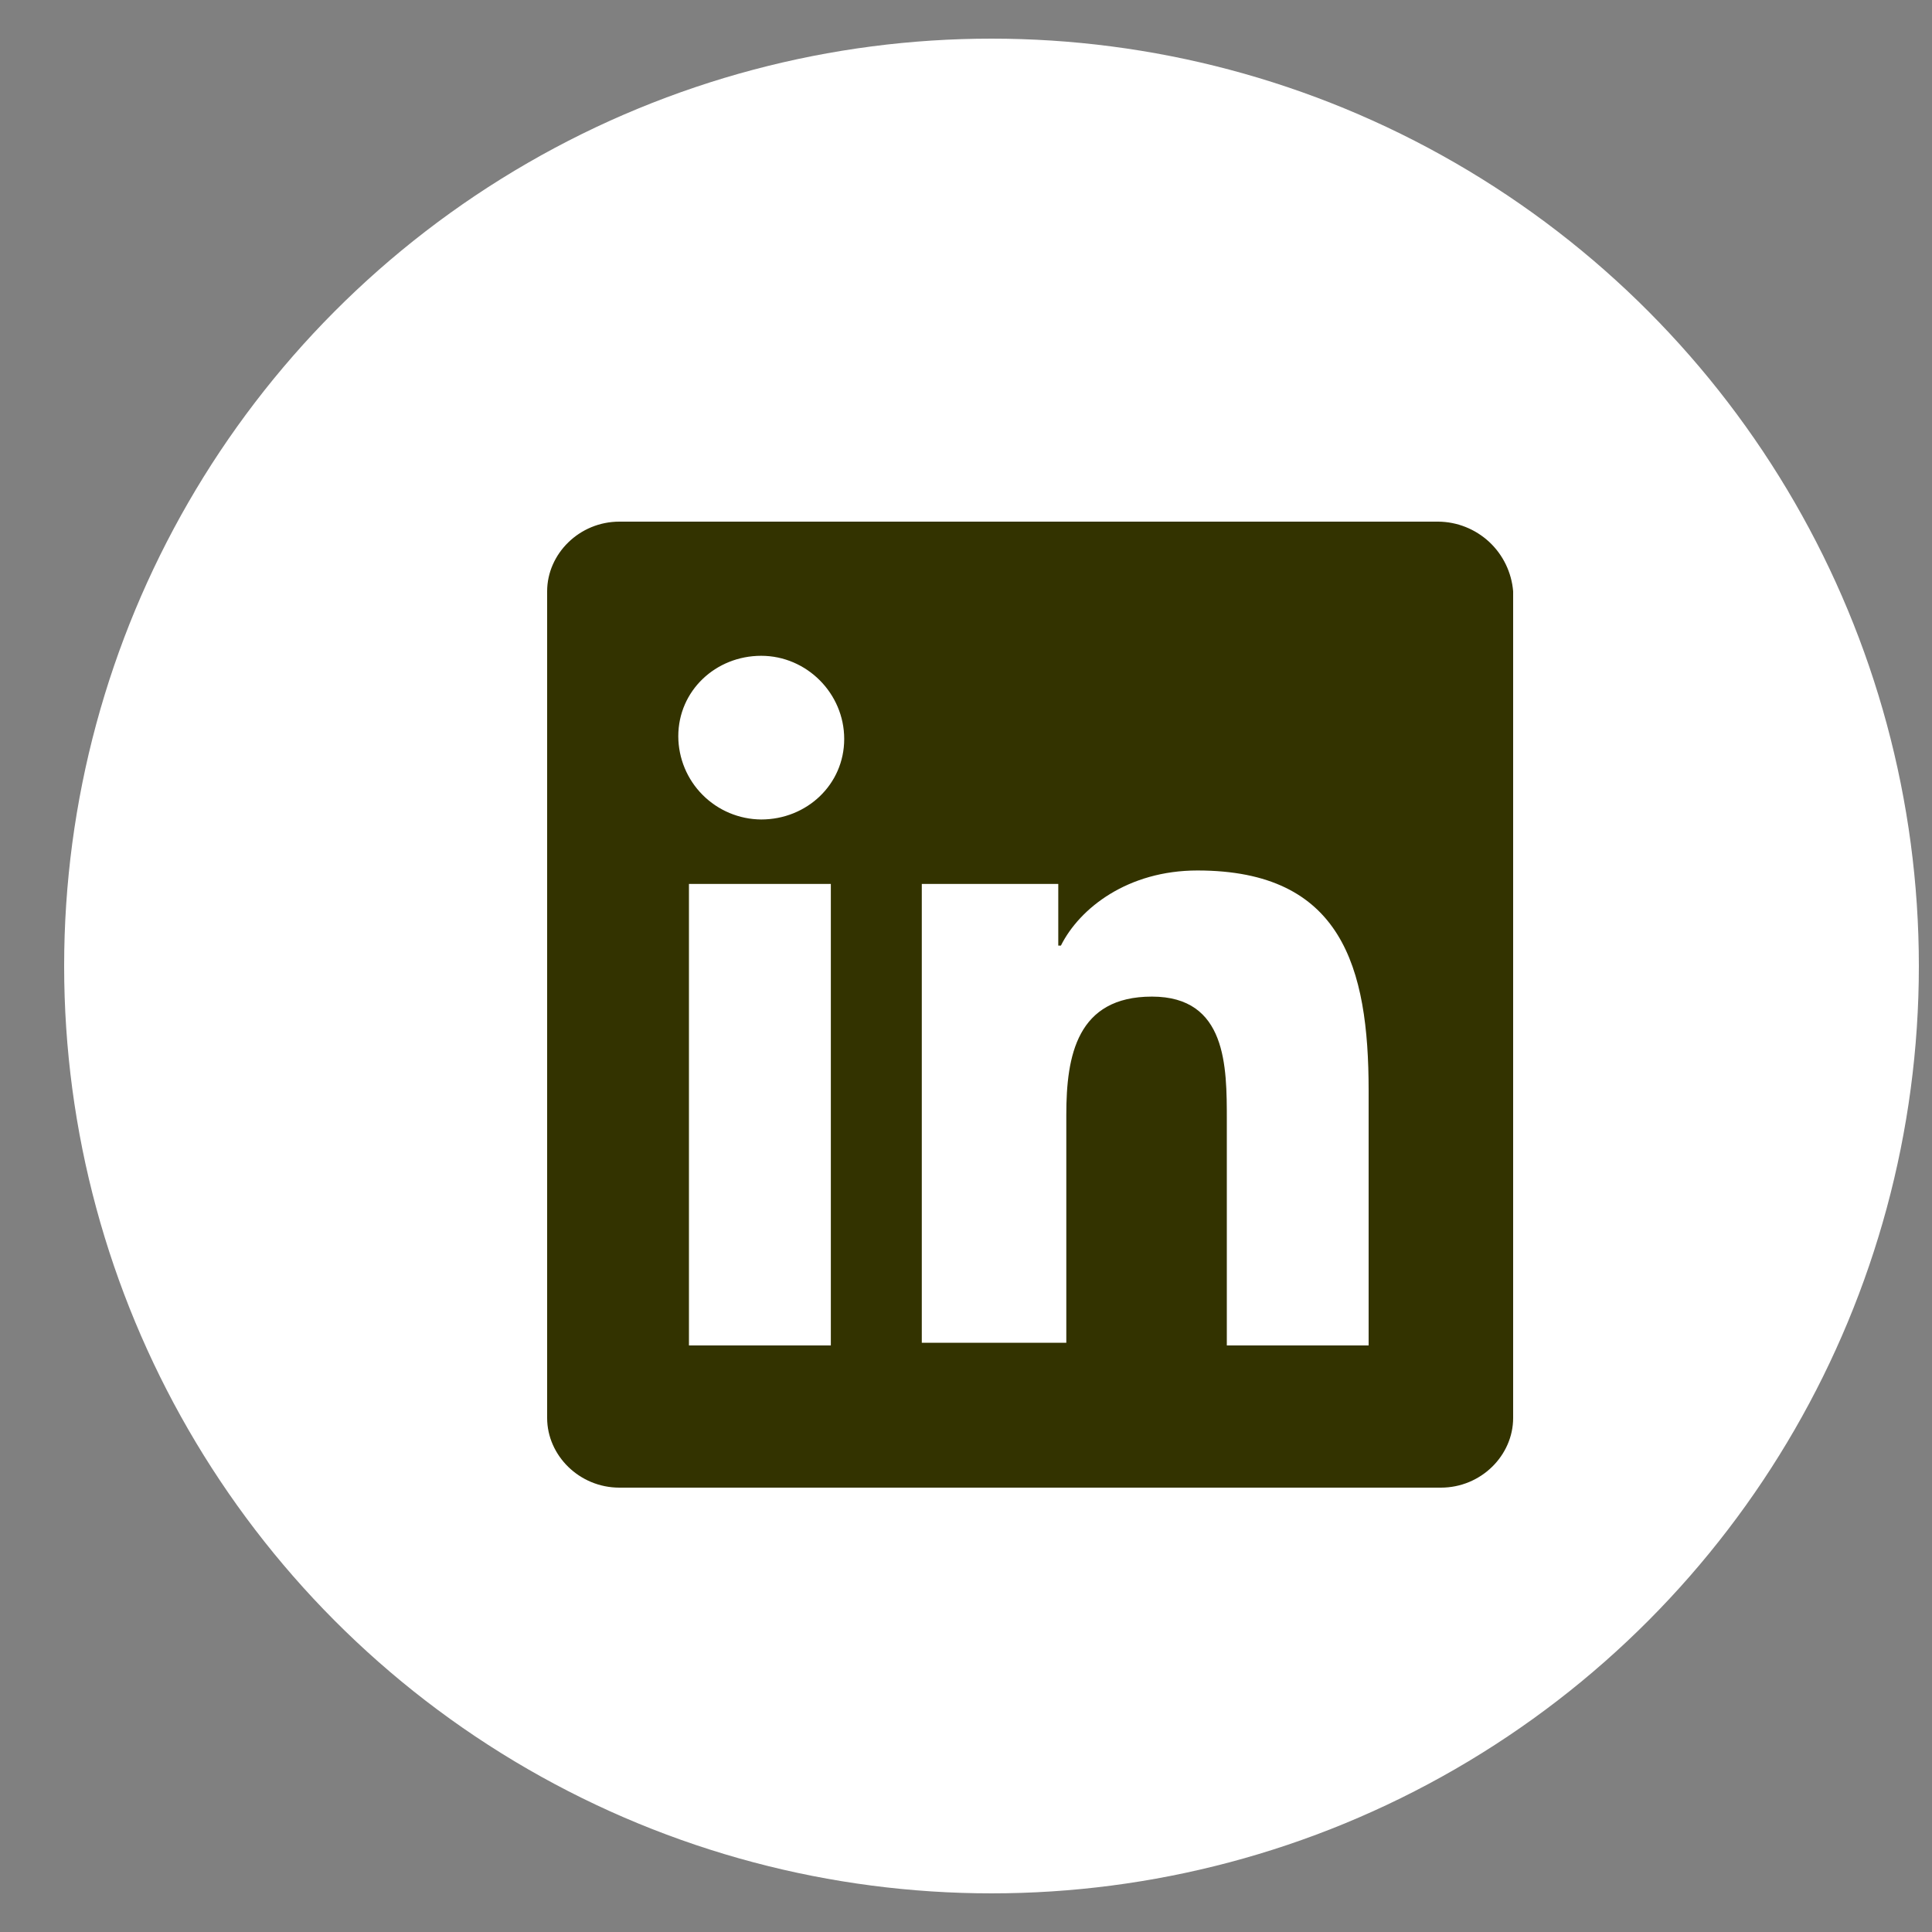
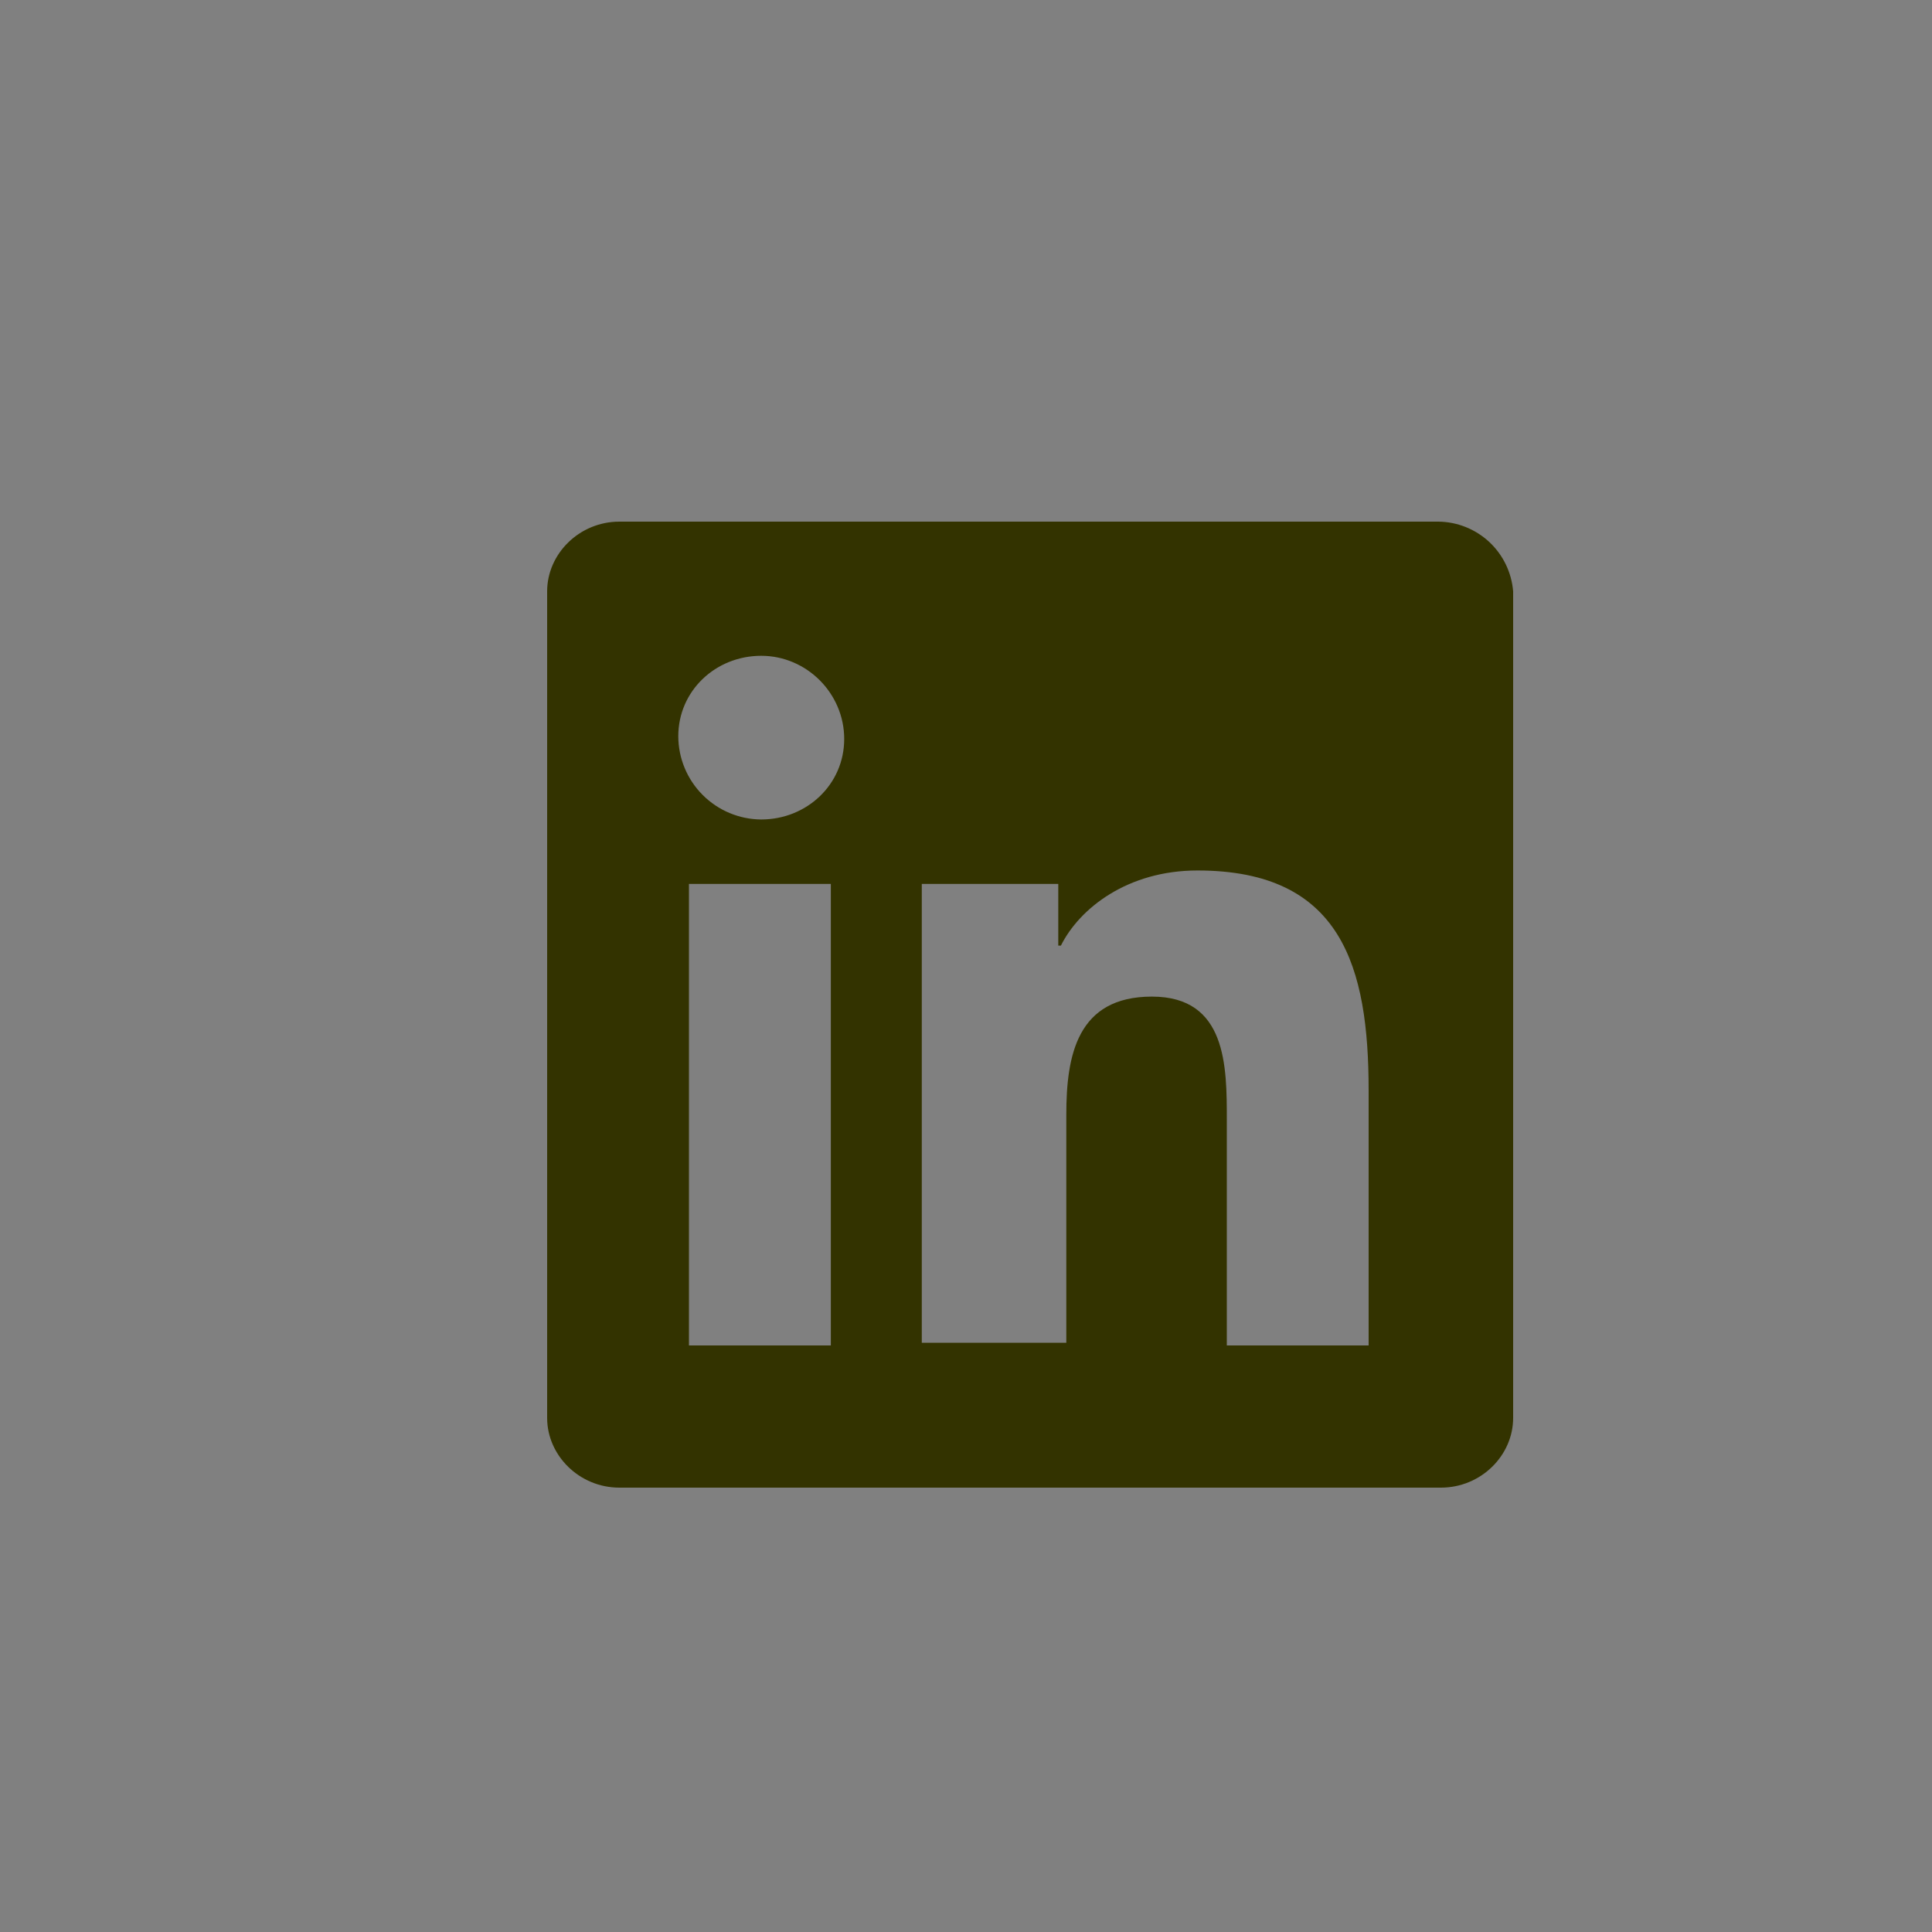
<svg xmlns="http://www.w3.org/2000/svg" width="25" height="25" viewBox="0 0 25 25" fill="none">
  <rect x="0" y="0" width="25" height="25" fill="#808080" stroke="none" />
-   <circle cx="12.83" cy="12.5" r="11.5" fill="white" stroke="white" />
  <path d="M18.611 6.75H8.015C7.496 6.75 7.08 7.167 7.08 7.652V18.348C7.08 18.833 7.496 19.25 8.015 19.25H18.645C19.165 19.25 19.58 18.833 19.58 18.348V7.652C19.56 7.408 19.45 7.18 19.271 7.013C19.091 6.846 18.856 6.752 18.611 6.75ZM10.785 17.41H8.915V11.438H10.751V17.41H10.785ZM9.85 10.604C9.565 10.602 9.293 10.488 9.092 10.286C8.891 10.085 8.778 9.812 8.777 9.527C8.777 8.938 9.261 8.486 9.85 8.486C10.439 8.486 10.924 8.973 10.924 9.562C10.924 10.152 10.439 10.604 9.85 10.604V10.604ZM17.71 17.41H15.875V14.493C15.875 13.799 15.875 12.896 14.906 12.896C13.936 12.896 13.798 13.66 13.798 14.424V17.375H11.928V11.438H13.694V12.236H13.728C13.971 11.75 14.594 11.264 15.495 11.264C17.364 11.264 17.71 12.514 17.71 14.111V17.41Z" fill="#333300" />
</svg>